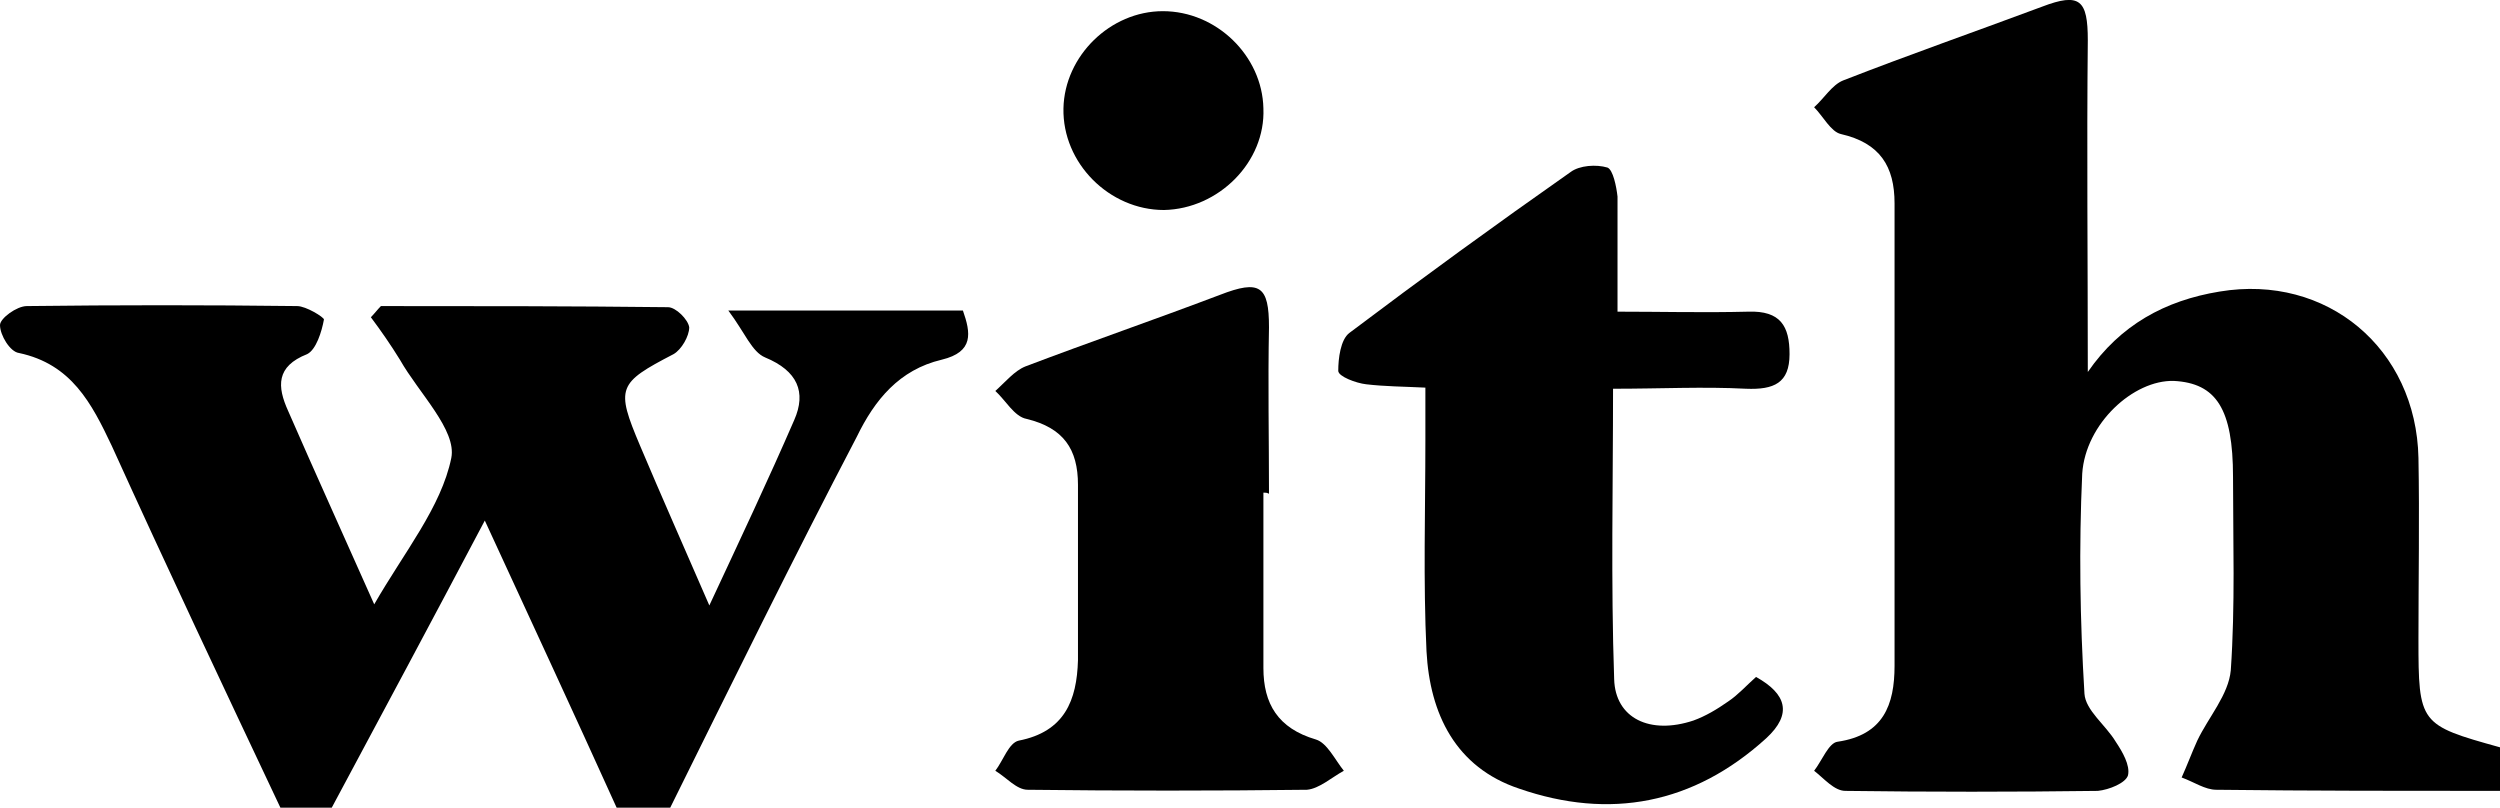
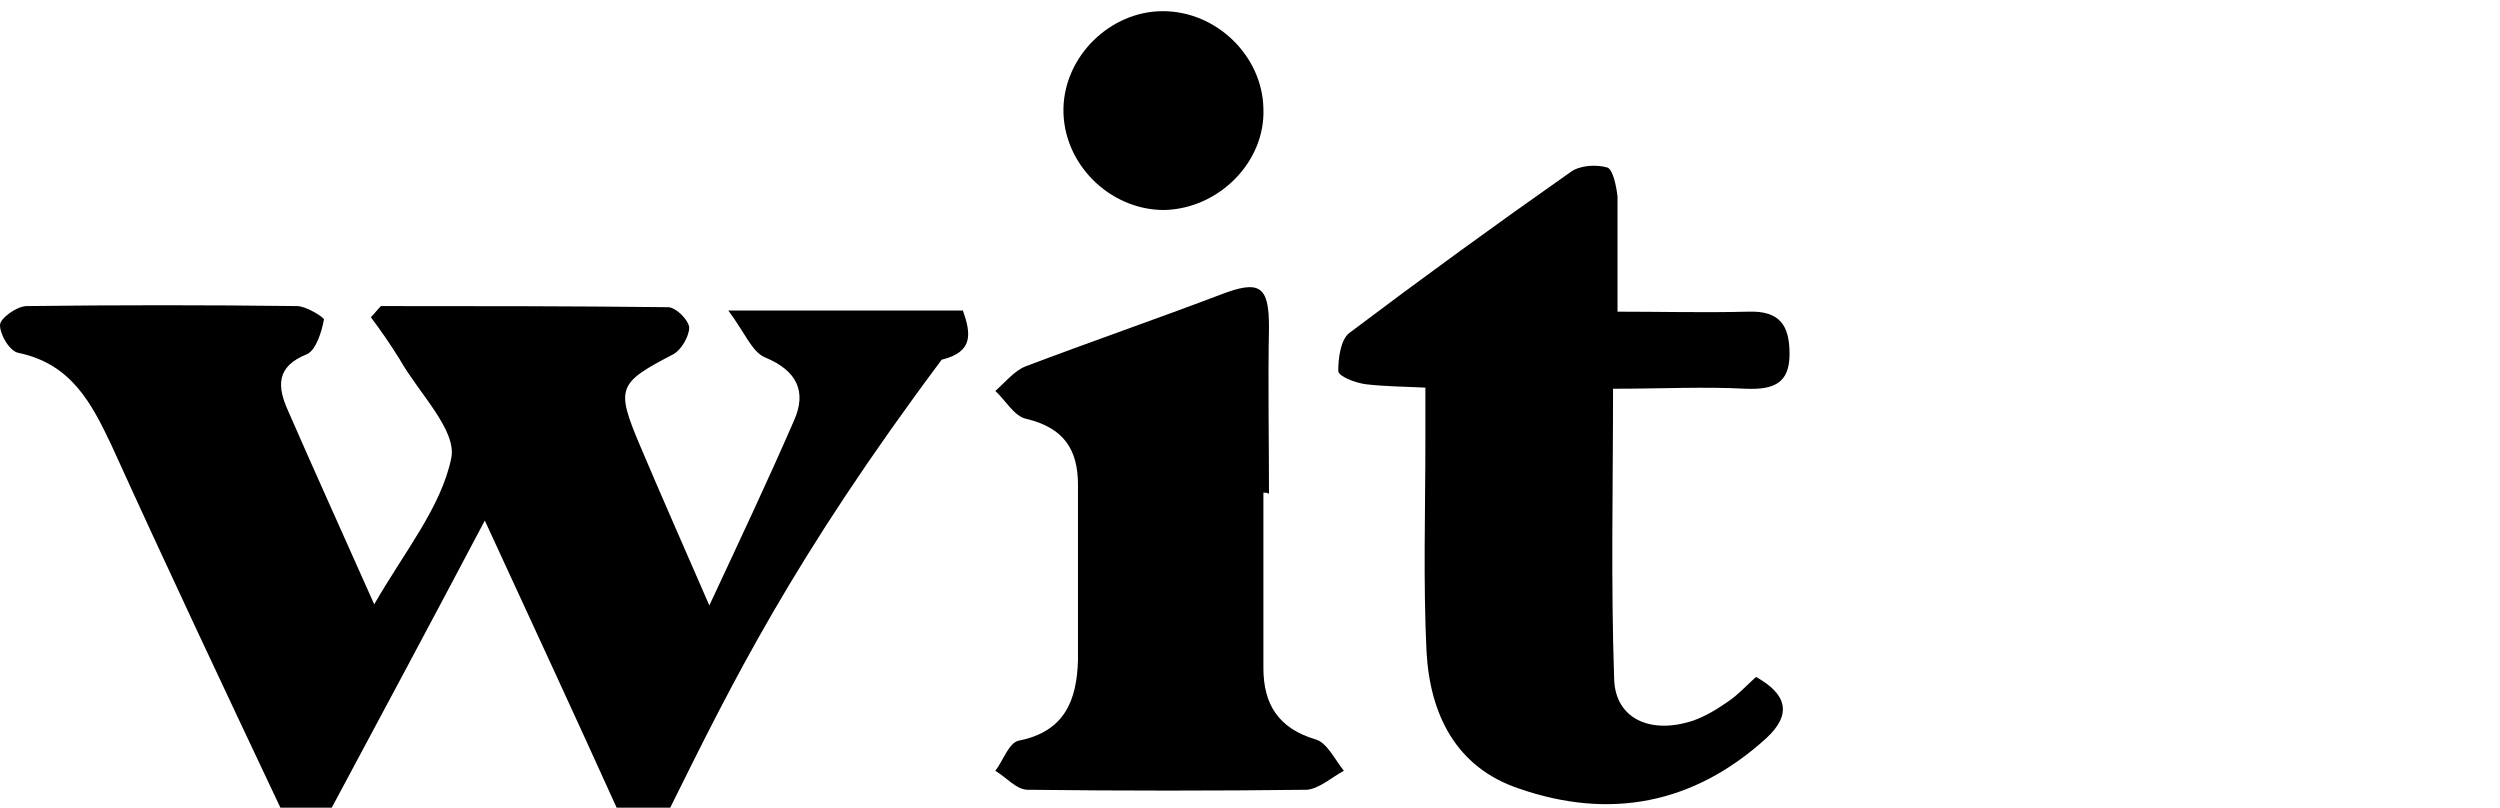
<svg xmlns="http://www.w3.org/2000/svg" version="1.1" id="レイヤー_1" x="0px" y="0px" width="223.8px" height="72.3px" viewBox="0 0 223.8 72.3" style="enable-background:new 0 0 223.8 72.3;" xml:space="preserve">
  <g id="q4Qbj4_00000068664126147752642770000007808264438341968566_">
    <g>
-       <path d="M223.8,70.8c-8.5,0-16.9,0-25.4-0.1c-1,0-2-0.7-3.1-1.1c0.5-1.1,0.9-2.2,1.4-3.3c1-2.1,2.8-4.1,3-6.3    c0.4-5.8,0.2-11.6,0.2-17.3c0-6.1-1.5-8.4-5.3-8.6c-3.6-0.1-7.9,3.8-8.2,8.3c-0.3,6.6-0.2,13.1,0.2,19.7c0.1,1.5,1.9,2.8,2.8,4.3    c0.6,0.9,1.3,2.1,1.1,3c-0.2,0.7-1.7,1.3-2.7,1.4c-7.5,0.1-15.1,0.1-22.6,0c-1,0-1.9-1.1-2.8-1.8c0.7-0.9,1.3-2.5,2.1-2.6    c4.1-0.6,5.1-3.3,5.1-6.8c0-13.8,0-27.6,0-41.4c0-3.3-1.3-5.4-4.8-6.2c-0.9-0.2-1.6-1.6-2.4-2.4c0.9-0.8,1.6-2,2.6-2.4    c5.9-2.3,11.9-4.4,17.8-6.6c3.4-1.3,4.1-0.6,4.1,3c-0.1,9.8,0,19.6,0,29.7c2.9-4.2,6.9-6.4,11.8-7.2c9.6-1.6,17.6,5.1,17.8,14.9    c0.1,5.4,0,10.8,0,16.2c0,7.6,0.1,7.7,7.3,9.7C223.8,68.1,223.8,69.4,223.8,70.8z" />
-       <path d="M25.1,72.3C20,61.5,14.9,50.7,10,39.9c-1.8-3.8-3.6-7.3-8.3-8.3C0.9,31.5,0,30,0,29.1c0-0.6,1.5-1.7,2.4-1.7    c8.1-0.1,16.1-0.1,24.2,0c0.8,0,2.4,1,2.4,1.2c-0.2,1.1-0.7,2.7-1.5,3.1c-2.8,1.1-2.7,2.9-1.7,5.1c2.4,5.5,4.9,11,7.7,17.3    c2.7-4.7,6-8.7,6.9-13.1c0.5-2.5-2.9-5.8-4.6-8.8c-0.8-1.3-1.7-2.6-2.6-3.8c0.3-0.3,0.6-0.7,0.9-1c8.6,0,17.1,0,25.7,0.1    c0.7,0,1.8,1.1,1.9,1.8c0,0.8-0.7,2-1.4,2.4c-5,2.6-5.2,3-3,8.2c1.9,4.5,3.9,9,6.2,14.3c2.8-6,5.3-11.3,7.6-16.6    c1.1-2.5,0.3-4.4-2.6-5.6c-1.2-0.5-1.8-2.2-3.3-4.2c7.9,0,14.3,0,21,0c0.7,2,1,3.7-1.9,4.4c-3.8,0.9-6,3.6-7.6,6.9    C71,50,65.5,61.2,60,72.3c-1.6,0-3.2,0-4.8,0c-3.8-8.4-7.7-16.8-11.8-25.7c-4.7,8.9-9.2,17.3-13.7,25.7    C28.2,72.3,26.7,72.3,25.1,72.3z" />
+       <path d="M25.1,72.3C20,61.5,14.9,50.7,10,39.9c-1.8-3.8-3.6-7.3-8.3-8.3C0.9,31.5,0,30,0,29.1c0-0.6,1.5-1.7,2.4-1.7    c8.1-0.1,16.1-0.1,24.2,0c0.8,0,2.4,1,2.4,1.2c-0.2,1.1-0.7,2.7-1.5,3.1c-2.8,1.1-2.7,2.9-1.7,5.1c2.4,5.5,4.9,11,7.7,17.3    c2.7-4.7,6-8.7,6.9-13.1c0.5-2.5-2.9-5.8-4.6-8.8c-0.8-1.3-1.7-2.6-2.6-3.8c0.3-0.3,0.6-0.7,0.9-1c8.6,0,17.1,0,25.7,0.1    c0.7,0,1.8,1.1,1.9,1.8c0,0.8-0.7,2-1.4,2.4c-5,2.6-5.2,3-3,8.2c1.9,4.5,3.9,9,6.2,14.3c2.8-6,5.3-11.3,7.6-16.6    c1.1-2.5,0.3-4.4-2.6-5.6c-1.2-0.5-1.8-2.2-3.3-4.2c7.9,0,14.3,0,21,0c0.7,2,1,3.7-1.9,4.4C71,50,65.5,61.2,60,72.3c-1.6,0-3.2,0-4.8,0c-3.8-8.4-7.7-16.8-11.8-25.7c-4.7,8.9-9.2,17.3-13.7,25.7    C28.2,72.3,26.7,72.3,25.1,72.3z" />
      <path d="M144.8,27.9c3.8,0,7.8,0.1,11.7,0c2.9-0.1,3.7,1.3,3.7,3.8c0,2.6-1.4,3.2-3.9,3.1c-3.8-0.2-7.6,0-11.9,0    c0,8.7-0.2,17.3,0.1,26c0.1,3.5,3.2,5,7.1,3.7c1.1-0.4,2.1-1,3.1-1.7c0.9-0.6,1.6-1.4,2.5-2.2c2.7,1.5,3.3,3.3,0.9,5.5    c-6.5,5.9-14,7.3-22.1,4.5c-5.7-1.9-8-6.7-8.3-12.3c-0.3-6.3-0.1-12.6-0.1-18.9c0-1.4,0-2.8,0-4.7c-2-0.1-3.6-0.1-5.3-0.3    c-0.9-0.1-2.5-0.7-2.5-1.2c0-1.1,0.2-2.8,1-3.4c6.5-4.9,13.1-9.7,19.8-14.4c0.8-0.6,2.3-0.7,3.3-0.4c0.5,0.2,0.8,1.7,0.9,2.6    C144.8,20.8,144.8,24.1,144.8,27.9z" />
      <path d="M113.1,44.1c0,5.2,0,10.5,0,15.7c0,3.2,1.3,5.4,4.7,6.4c1,0.3,1.7,1.8,2.5,2.8c-1.1,0.6-2.2,1.6-3.3,1.7    c-8.3,0.1-16.6,0.1-25,0c-1,0-1.9-1.1-2.9-1.7c0.7-0.9,1.2-2.5,2.1-2.7c4.1-0.8,5.2-3.6,5.3-7.2c0-5.2,0-10.5,0-15.7    c0-3.2-1.3-5.1-4.6-5.9c-1.1-0.2-1.9-1.7-2.8-2.5c0.9-0.8,1.7-1.8,2.7-2.2c5.8-2.2,11.6-4.2,17.4-6.4c3.6-1.4,4.4-0.8,4.4,2.9    c-0.1,5,0,10,0,14.9C113.4,44.1,113.3,44.1,113.1,44.1z" />
      <path d="M104.2,18.8c-4.9,0-9.1-4.2-9-9.1c0.1-4.7,4.2-8.7,8.9-8.7c4.8,0,8.9,4,9,8.7C113.3,14.5,109.1,18.7,104.2,18.8z" />
    </g>
  </g>
</svg>